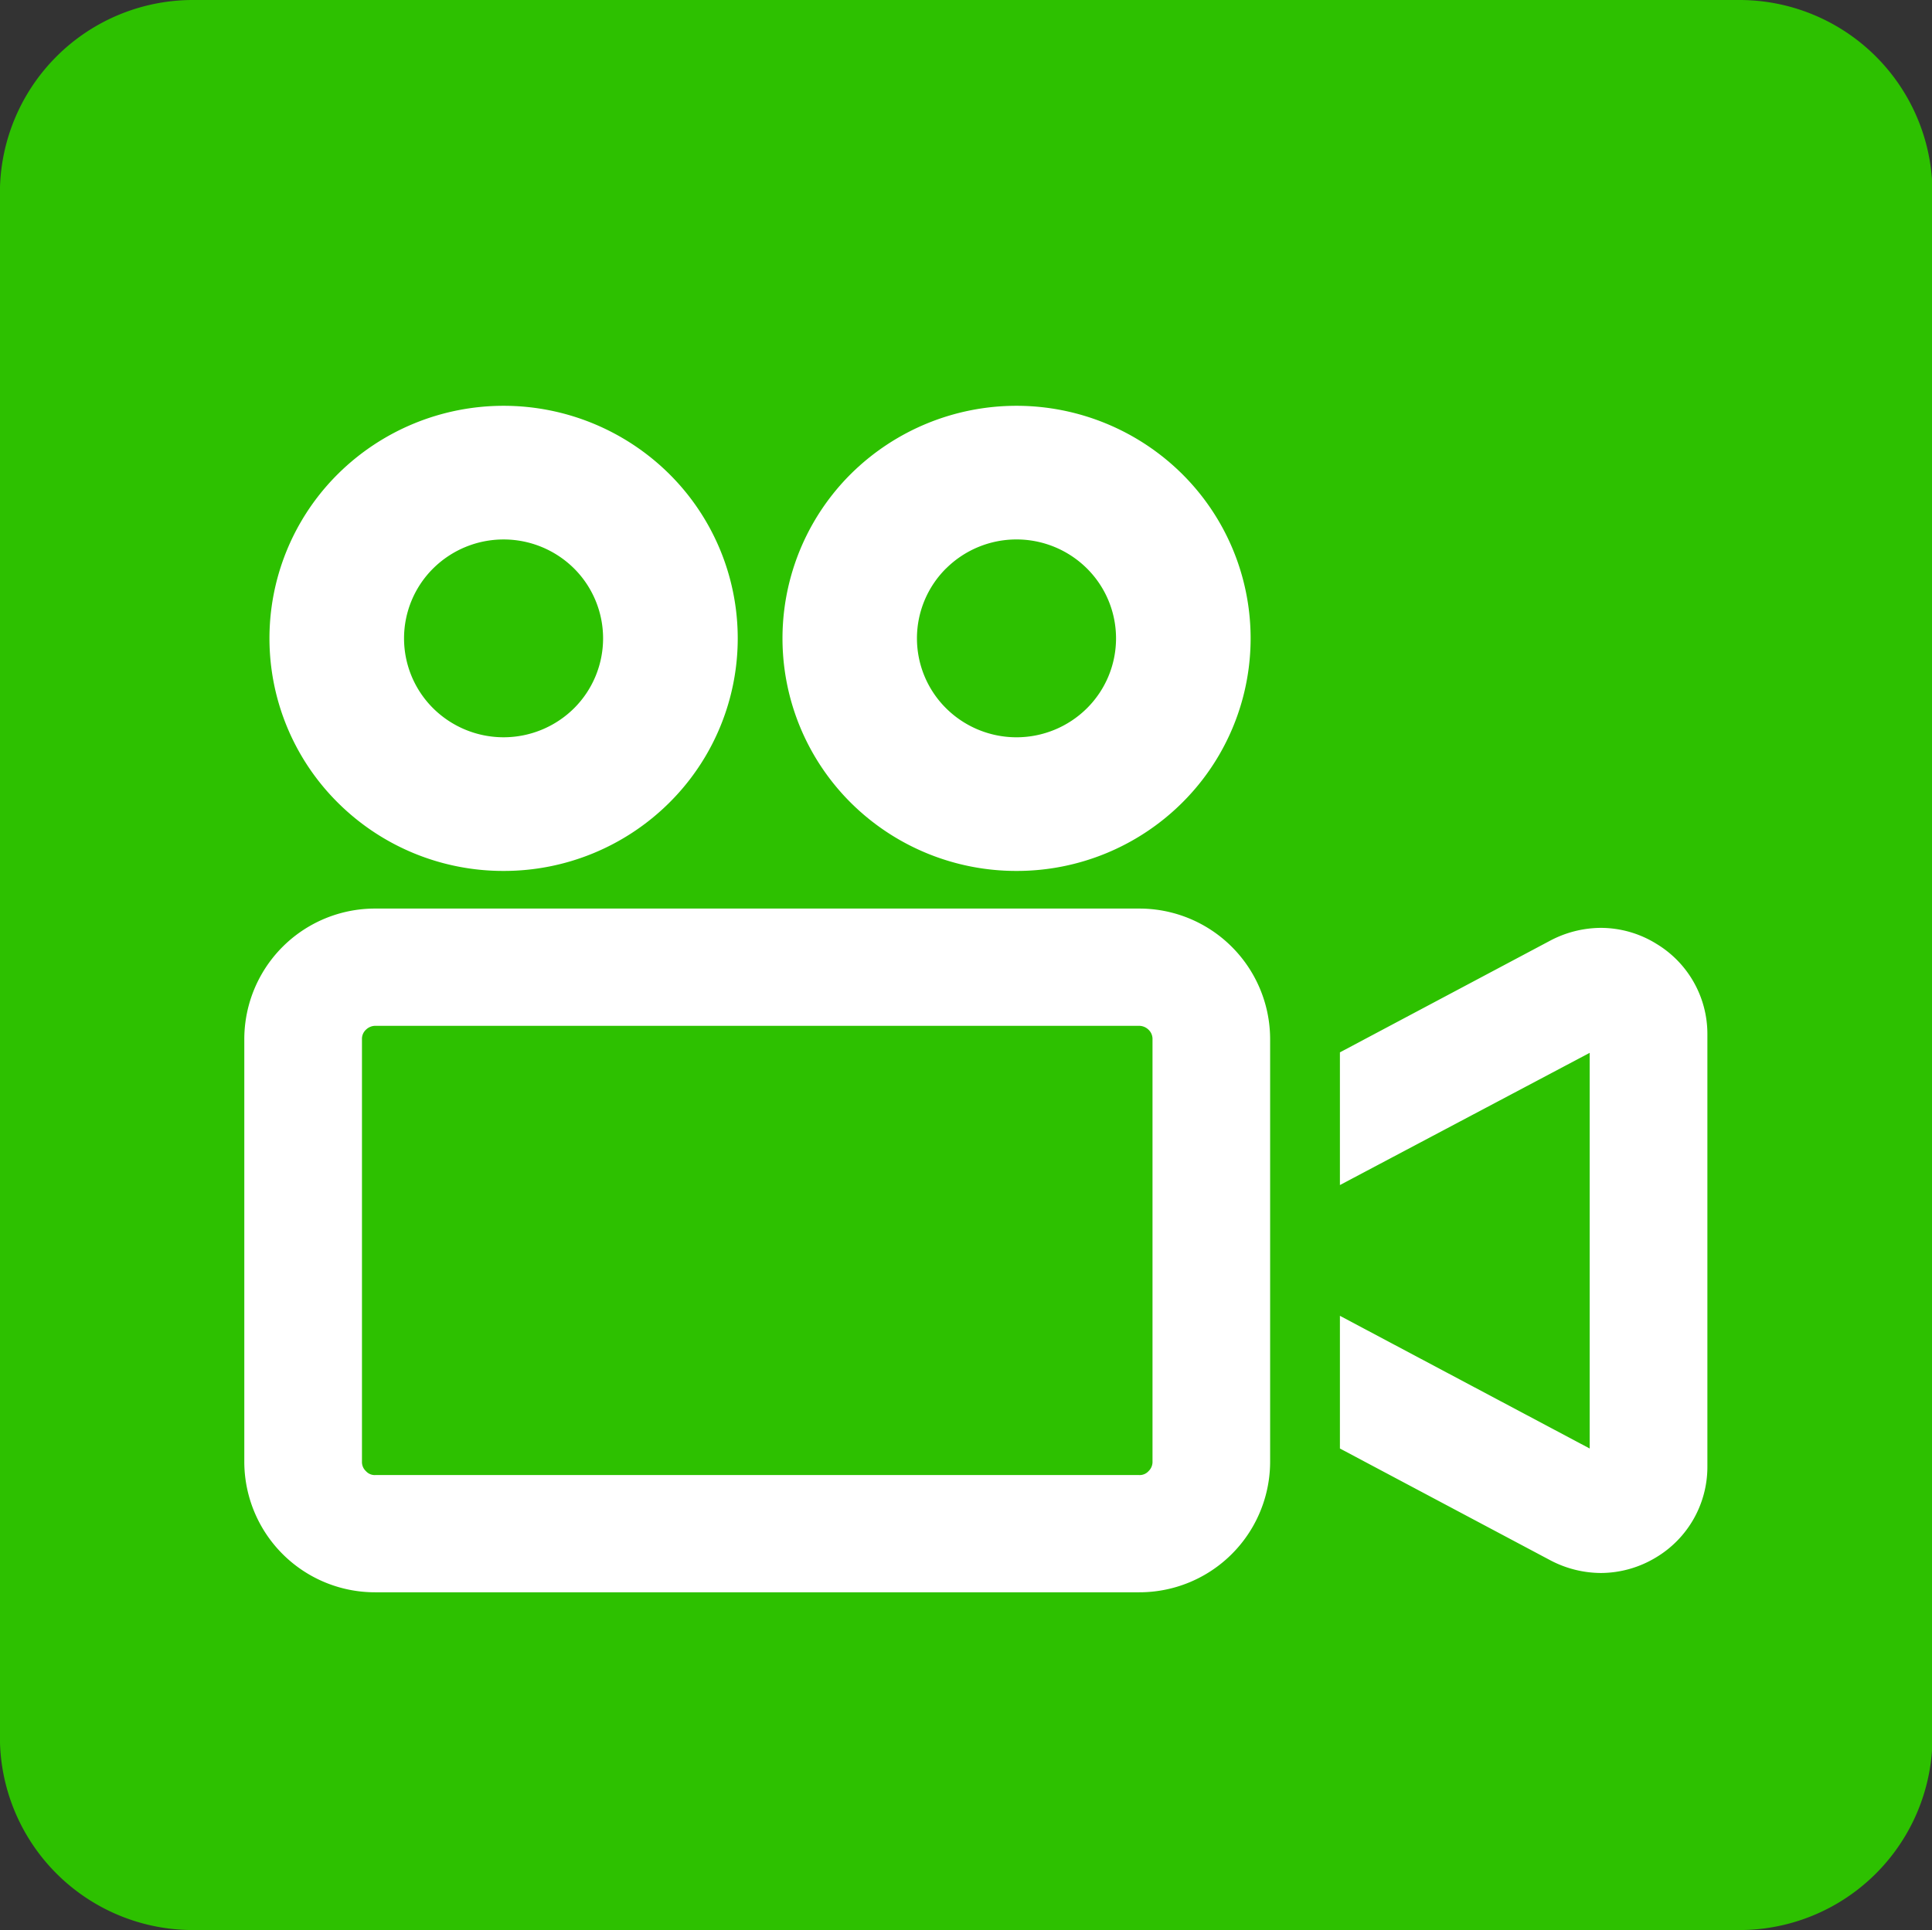
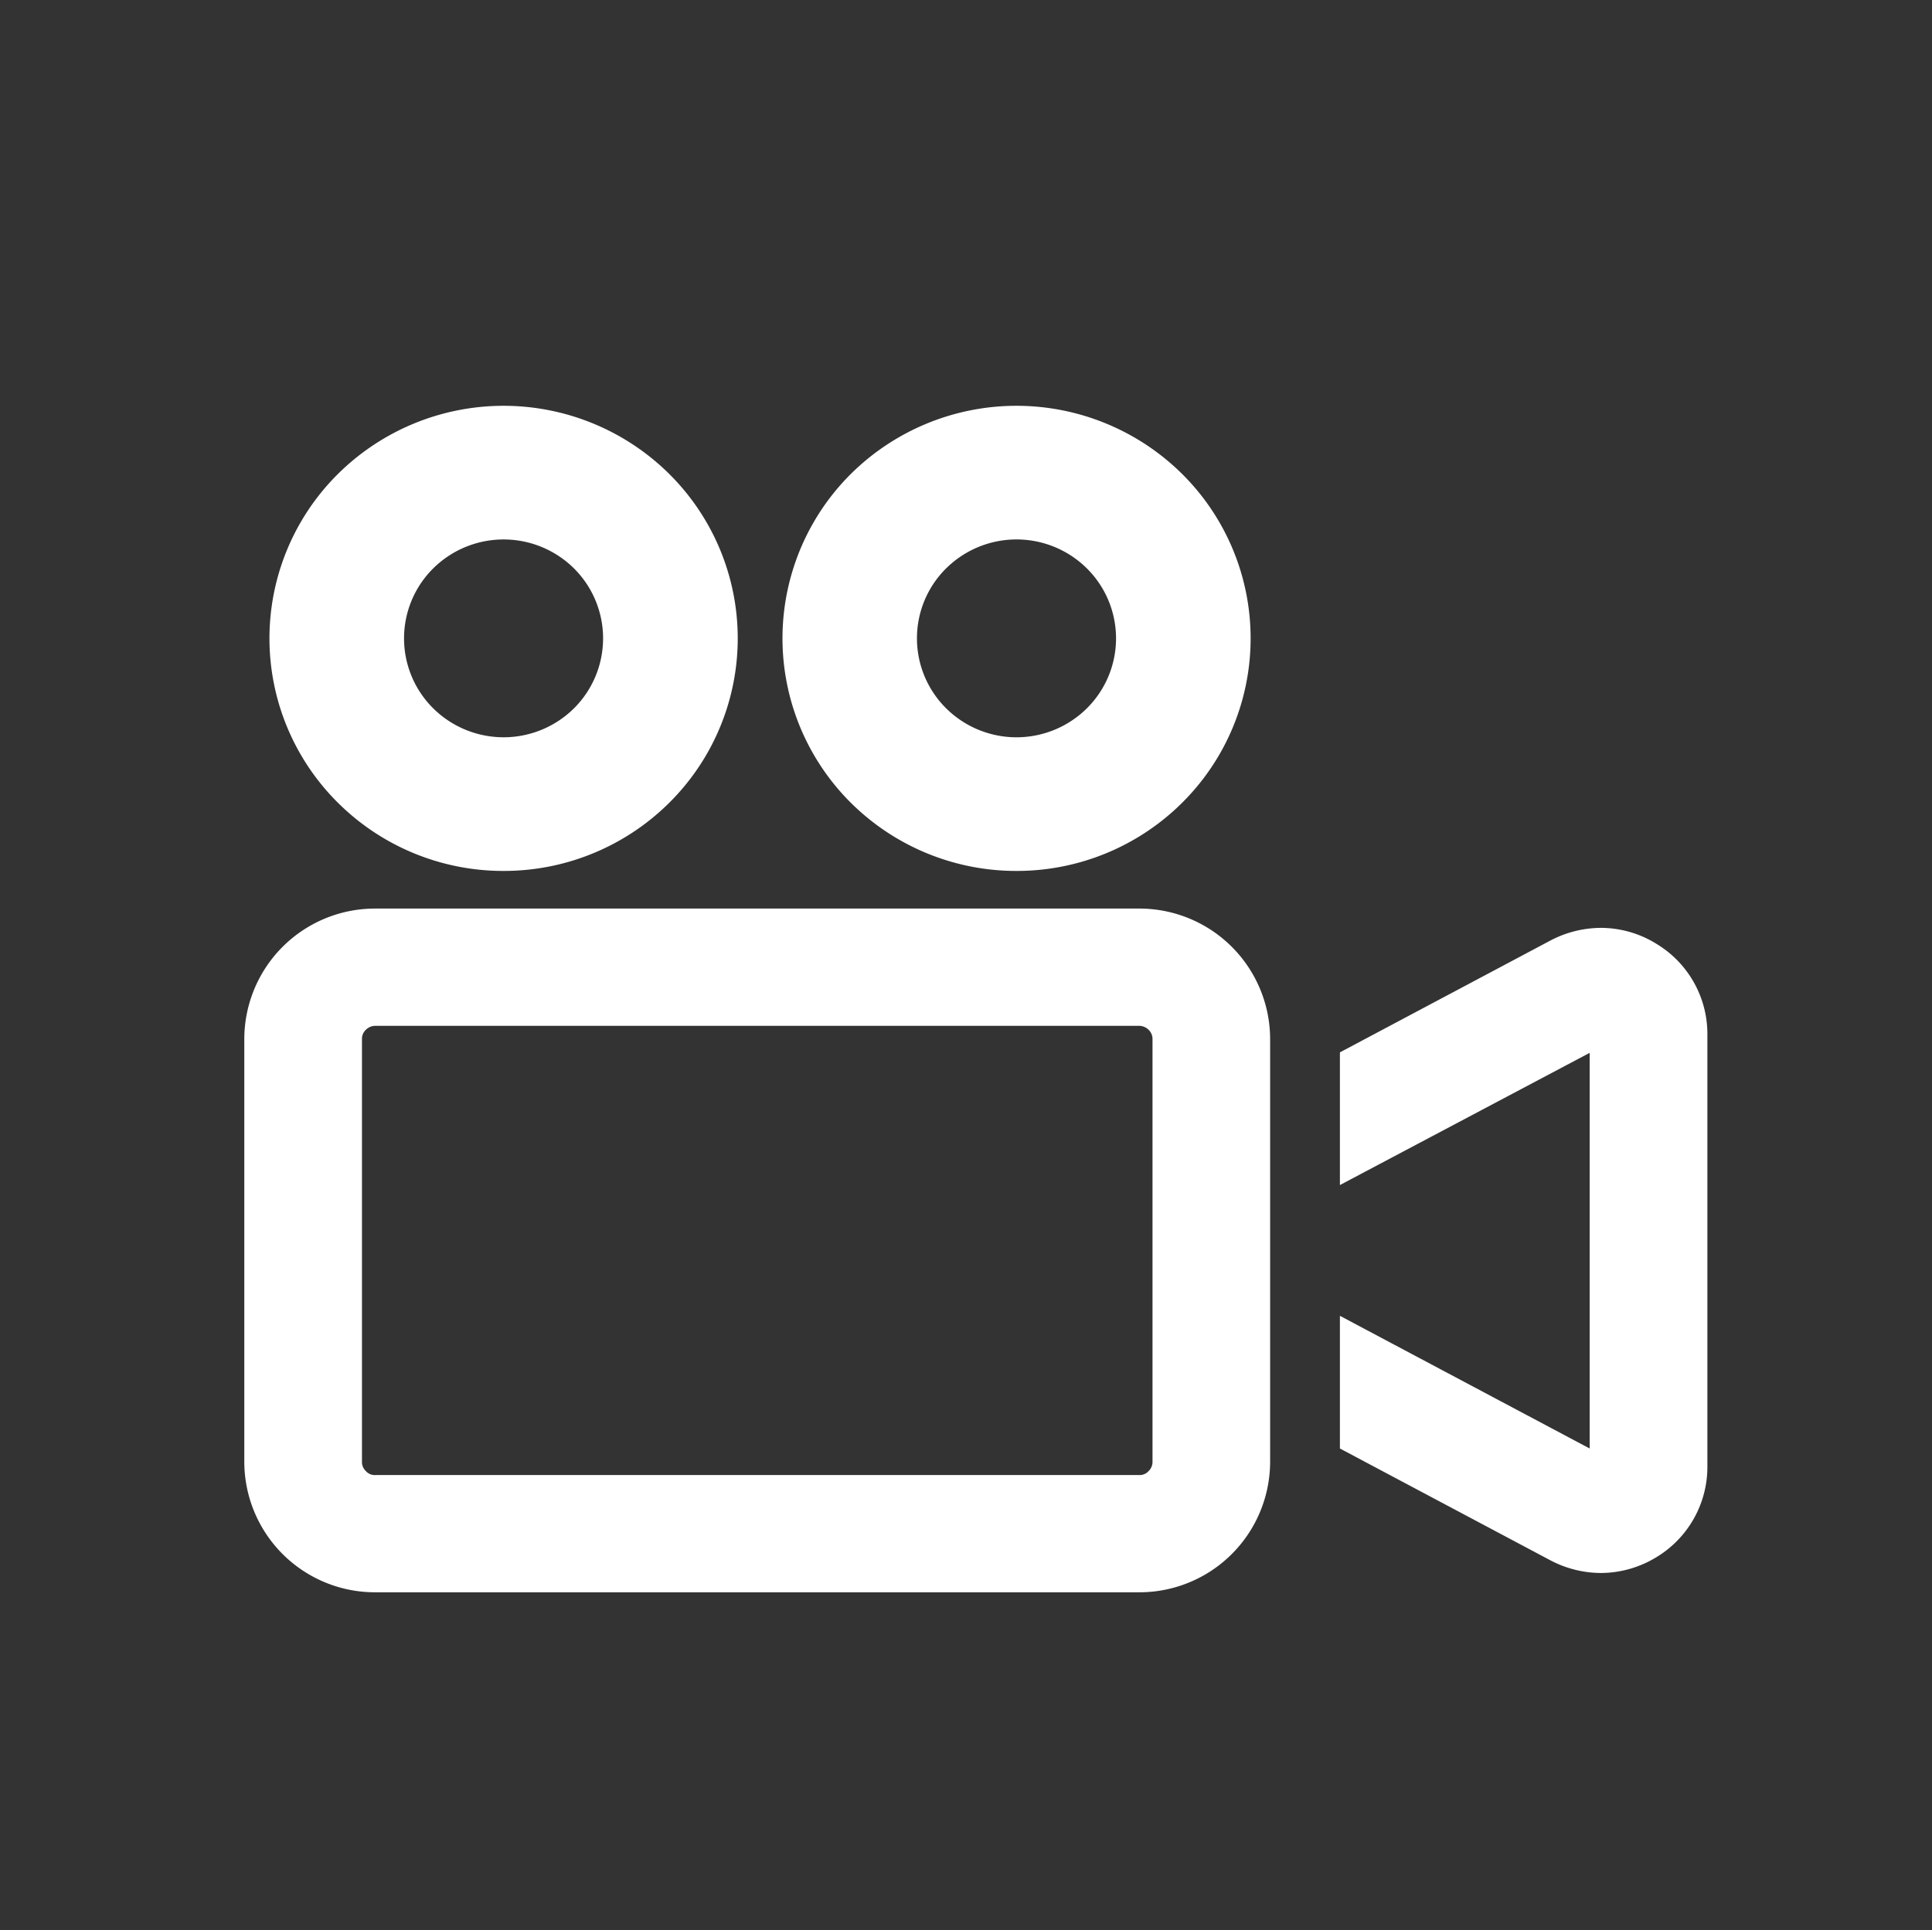
<svg xmlns="http://www.w3.org/2000/svg" id="option_icon02.svg" width="40.031" height="40" viewBox="0 0 40.031 40">
  <rect x="0" y="0" width="40.031" height="40" fill="#333333" stroke="none" />
  <defs>
    <style>
      .cls-1 {
        fill: #2dc100;
      }

      .cls-1, .cls-2 {
        fill-rule: evenodd;
      }

      .cls-2 {
        fill: #fff;
      }
    </style>
  </defs>
-   <path id="長方形_562" data-name="長方形 562" class="cls-1" d="M809.936,8655h32.043a4,4,0,0,1,4,4v32a4,4,0,0,1-4,4H809.936a4,4,0,0,1-4-4v-32A4,4,0,0,1,809.936,8655Z" transform="translate(-805.938 -8655)" />
  <path id="シェイプ_572" data-name="シェイプ 572" class="cls-2" d="M816.372,8673.05a4.86,4.86,0,0,0,3.43-1.41,4.8,4.8,0,0,0,0-6.82,4.876,4.876,0,0,0-6.859,0,4.8,4.8,0,0,0,0,6.82A4.856,4.856,0,0,0,816.372,8673.05Zm-1.458-6.27a2.073,2.073,0,0,1,2.917,0,2.045,2.045,0,0,1,0,2.9,2.073,2.073,0,0,1-2.917,0A2.042,2.042,0,0,1,814.914,8666.78ZM827,8673.05a4.856,4.856,0,0,0,3.429-1.41,4.8,4.8,0,0,0,0-6.82,4.876,4.876,0,0,0-6.859,0,4.807,4.807,0,0,0,0,6.82A4.862,4.862,0,0,0,827,8673.05Zm-1.458-6.27a2.071,2.071,0,0,1,2.916,0,2.042,2.042,0,0,1,0,2.9,2.071,2.071,0,0,1-2.916,0A2.042,2.042,0,0,1,825.541,8666.78Zm3.994,7.05H813.721a2.708,2.708,0,0,0-2.721,2.71v8.75a2.708,2.708,0,0,0,2.721,2.71h15.814a2.709,2.709,0,0,0,2.72-2.71v-8.75A2.709,2.709,0,0,0,829.535,8673.83Zm0.282,11.46a0.265,0.265,0,0,1-.083.2,0.247,0.247,0,0,1-.2.08H813.721a0.243,0.243,0,0,1-.2-0.08,0.258,0.258,0,0,1-.083-0.2v-8.75a0.258,0.258,0,0,1,.083-0.2,0.28,0.28,0,0,1,.2-0.08h15.814a0.284,0.284,0,0,1,.2.08,0.265,0.265,0,0,1,.083.2v8.75h0Zm10.424-10.74a2.192,2.192,0,0,0-1.132-.32,2.266,2.266,0,0,0-1.043.26l-4.366,2.32v2.75l5.175-2.74v8.2l-5.175-2.75v2.75l4.366,2.32a2.266,2.266,0,0,0,1.043.26,2.217,2.217,0,0,0,1.136-.32,2.186,2.186,0,0,0,1.069-1.88v-8.97A2.181,2.181,0,0,0,840.241,8674.55Z" transform="translate(-805.938 -8655)" />
</svg>